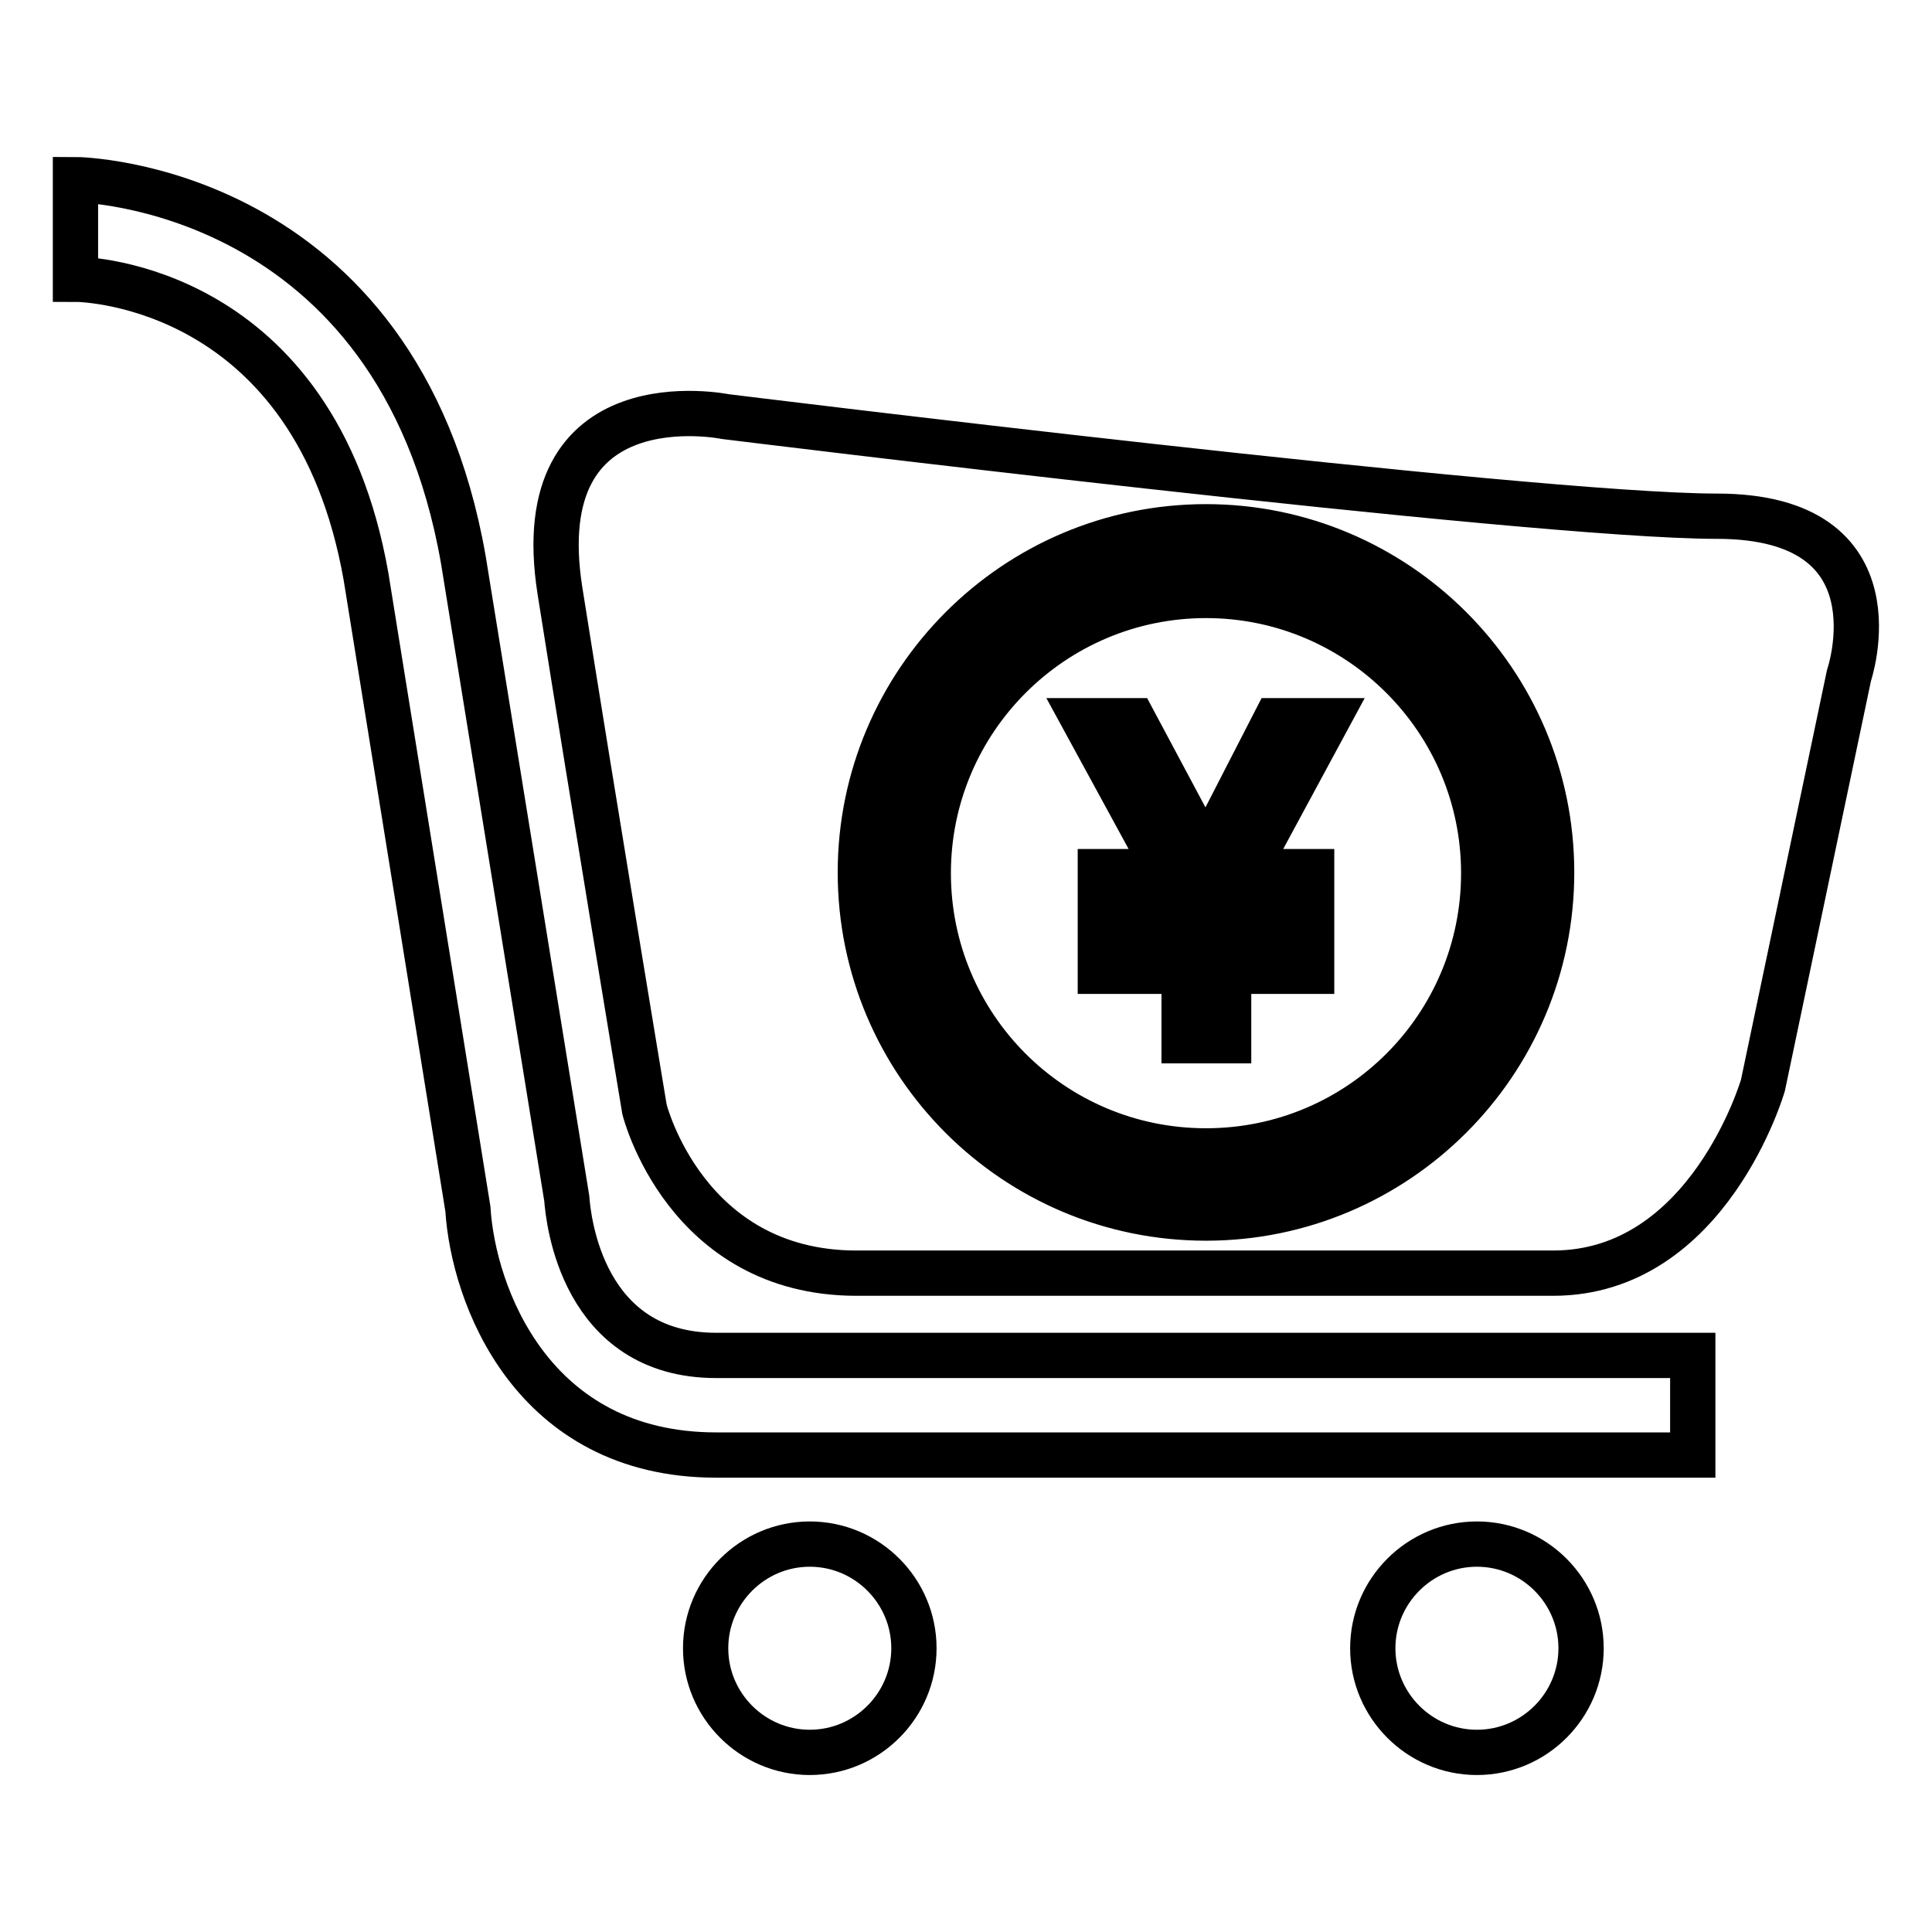
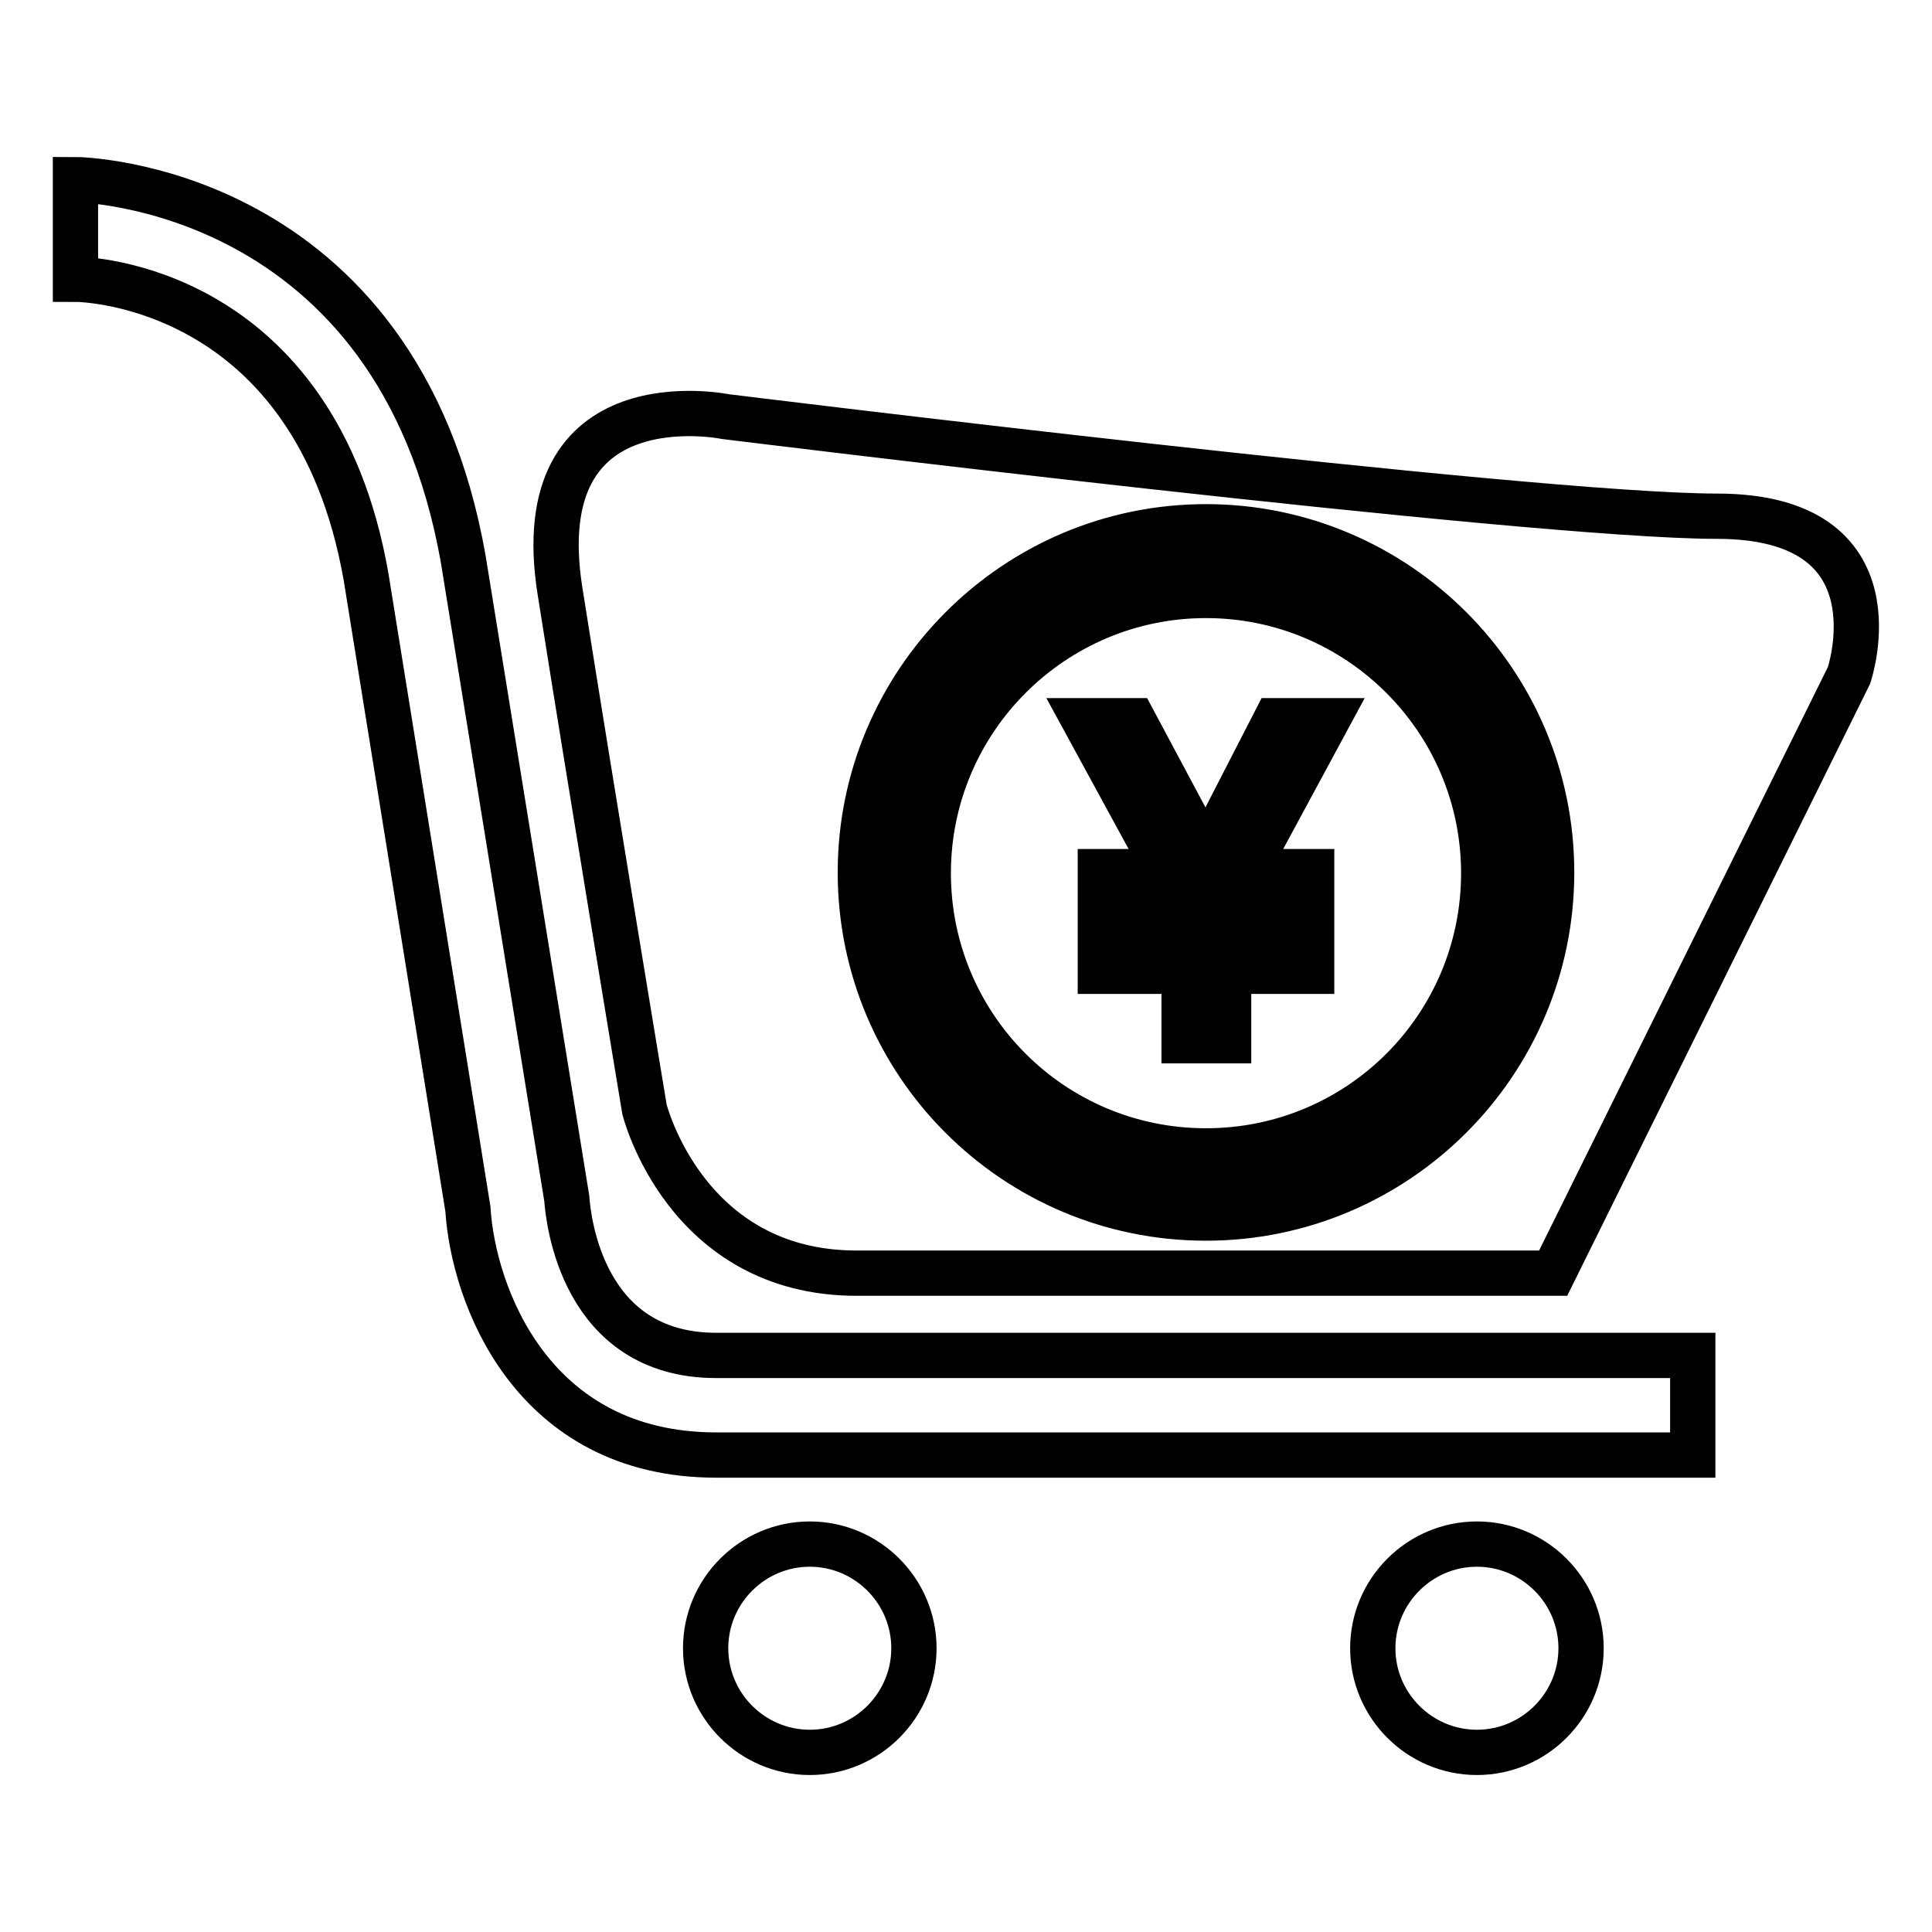
<svg xmlns="http://www.w3.org/2000/svg" version="1.1" x="0px" y="0px" viewBox="0 0 256 256" enable-background="new 0 0 256 256" xml:space="preserve">
  <g>
-     <path stroke-width="6" fill-opacity="0" stroke="#000000" d="M181.9,218.4c0,7.6,6.2,13.8,13.8,13.8c7.6,0,13.8-6.2,13.8-13.8c0-7.6-6.2-13.8-13.8-13.8 C188.1,204.6,181.9,210.8,181.9,218.4z M93.5,218.4c0,7.6,6.2,13.8,13.8,13.8c7.6,0,13.8-6.2,13.8-13.8c0-7.6-6.2-13.8-13.8-13.8 C99.7,204.6,93.5,210.8,93.5,218.4z M75.1,158.8L61.4,74.2c-8.7-49.8-51-50.4-51.4-50.4L10,37c1.3,0,31.7,0.8,38.5,39.4L62,160.2 c0.7,11.3,8.4,32.6,32.9,32.6h129.4v-13.2H94.9C77.1,179.6,75.3,161.5,75.1,158.8z M227.5,68.4c-24.7,0-131.4-13.2-131.4-13.2 s-26.4-5.4-21.9,23.1c4.5,28.4,11.2,68.7,11.2,68.7s5.4,21.7,28.1,21.7c18.1,0,71.7,0,92.3,0c20.6,0,27.8-24.9,27.8-24.9L245,89.5 C245,89.5,252.2,68.4,227.5,68.4z M159.8,161.4c-25.3,0-45.8-20.5-45.8-45.8c0-25.2,20.5-45.8,45.8-45.8 c25.2,0,45.8,20.5,45.8,45.8C205.6,140.9,185,161.4,159.8,161.4z M169,95.5l-7.5,14.6c-0.7,1.4-1.3,2.6-1.8,3.5 c-0.4-1-0.9-2-1.6-3.3l-7.9-14.8h-6.5l10.9,20h-8.8v5.2h11.1v3h-11.1v5h11.1v9.2h5.9v-9.2h11v-5h-11v-3h11v-5.2H165l10.8-20 L169,95.5L169,95.5z M159.8,73.5c-23.2,0-42.2,18.9-42.2,42.1c0,23.2,18.9,42.1,42.2,42.1c23.2,0,42.1-18.9,42.1-42.1 C201.9,92.4,183.1,73.5,159.8,73.5z M159.8,152.5c-20.4,0-36.8-16.5-36.8-36.8s16.5-36.8,36.8-36.8c20.3,0,36.8,16.5,36.8,36.8 S180.2,152.5,159.8,152.5z" />
+     <path stroke-width="6" fill-opacity="0" stroke="#000000" d="M181.9,218.4c0,7.6,6.2,13.8,13.8,13.8c7.6,0,13.8-6.2,13.8-13.8c0-7.6-6.2-13.8-13.8-13.8 C188.1,204.6,181.9,210.8,181.9,218.4z M93.5,218.4c0,7.6,6.2,13.8,13.8,13.8c7.6,0,13.8-6.2,13.8-13.8c0-7.6-6.2-13.8-13.8-13.8 C99.7,204.6,93.5,210.8,93.5,218.4z M75.1,158.8L61.4,74.2c-8.7-49.8-51-50.4-51.4-50.4L10,37c1.3,0,31.7,0.8,38.5,39.4L62,160.2 c0.7,11.3,8.4,32.6,32.9,32.6h129.4v-13.2H94.9C77.1,179.6,75.3,161.5,75.1,158.8z M227.5,68.4c-24.7,0-131.4-13.2-131.4-13.2 s-26.4-5.4-21.9,23.1c4.5,28.4,11.2,68.7,11.2,68.7s5.4,21.7,28.1,21.7c18.1,0,71.7,0,92.3,0L245,89.5 C245,89.5,252.2,68.4,227.5,68.4z M159.8,161.4c-25.3,0-45.8-20.5-45.8-45.8c0-25.2,20.5-45.8,45.8-45.8 c25.2,0,45.8,20.5,45.8,45.8C205.6,140.9,185,161.4,159.8,161.4z M169,95.5l-7.5,14.6c-0.7,1.4-1.3,2.6-1.8,3.5 c-0.4-1-0.9-2-1.6-3.3l-7.9-14.8h-6.5l10.9,20h-8.8v5.2h11.1v3h-11.1v5h11.1v9.2h5.9v-9.2h11v-5h-11v-3h11v-5.2H165l10.8-20 L169,95.5L169,95.5z M159.8,73.5c-23.2,0-42.2,18.9-42.2,42.1c0,23.2,18.9,42.1,42.2,42.1c23.2,0,42.1-18.9,42.1-42.1 C201.9,92.4,183.1,73.5,159.8,73.5z M159.8,152.5c-20.4,0-36.8-16.5-36.8-36.8s16.5-36.8,36.8-36.8c20.3,0,36.8,16.5,36.8,36.8 S180.2,152.5,159.8,152.5z" />
  </g>
</svg>